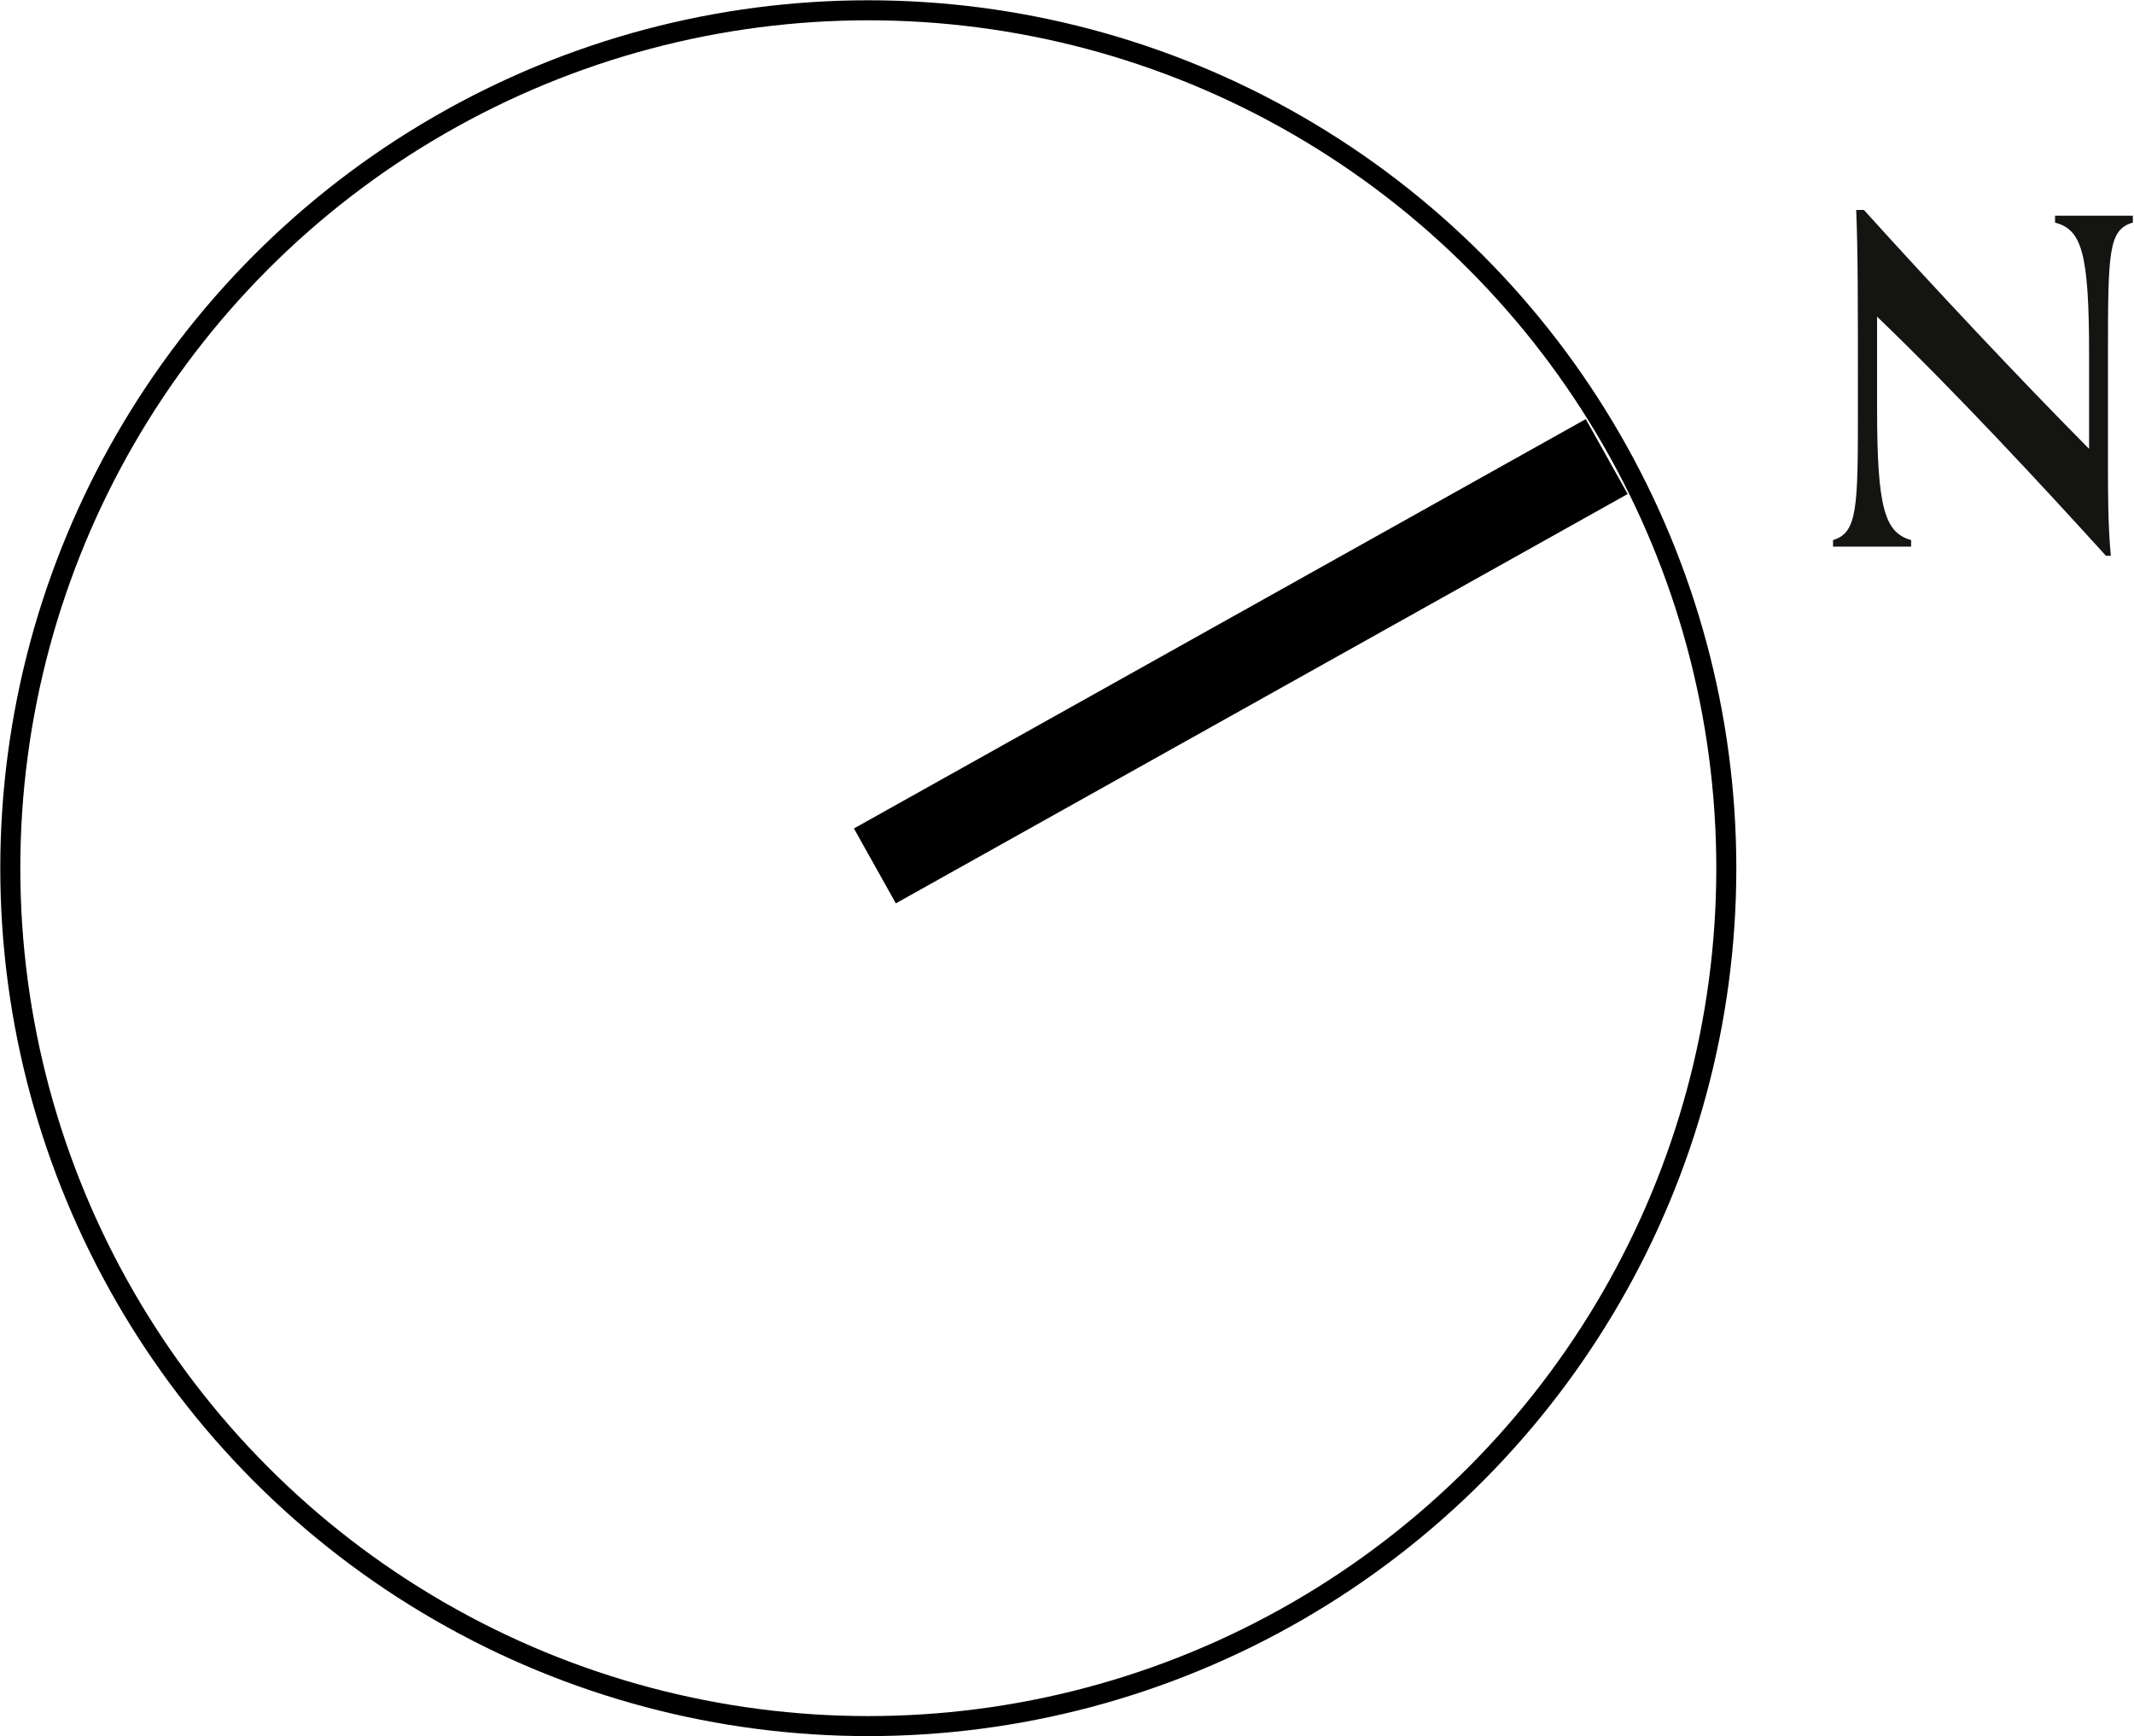
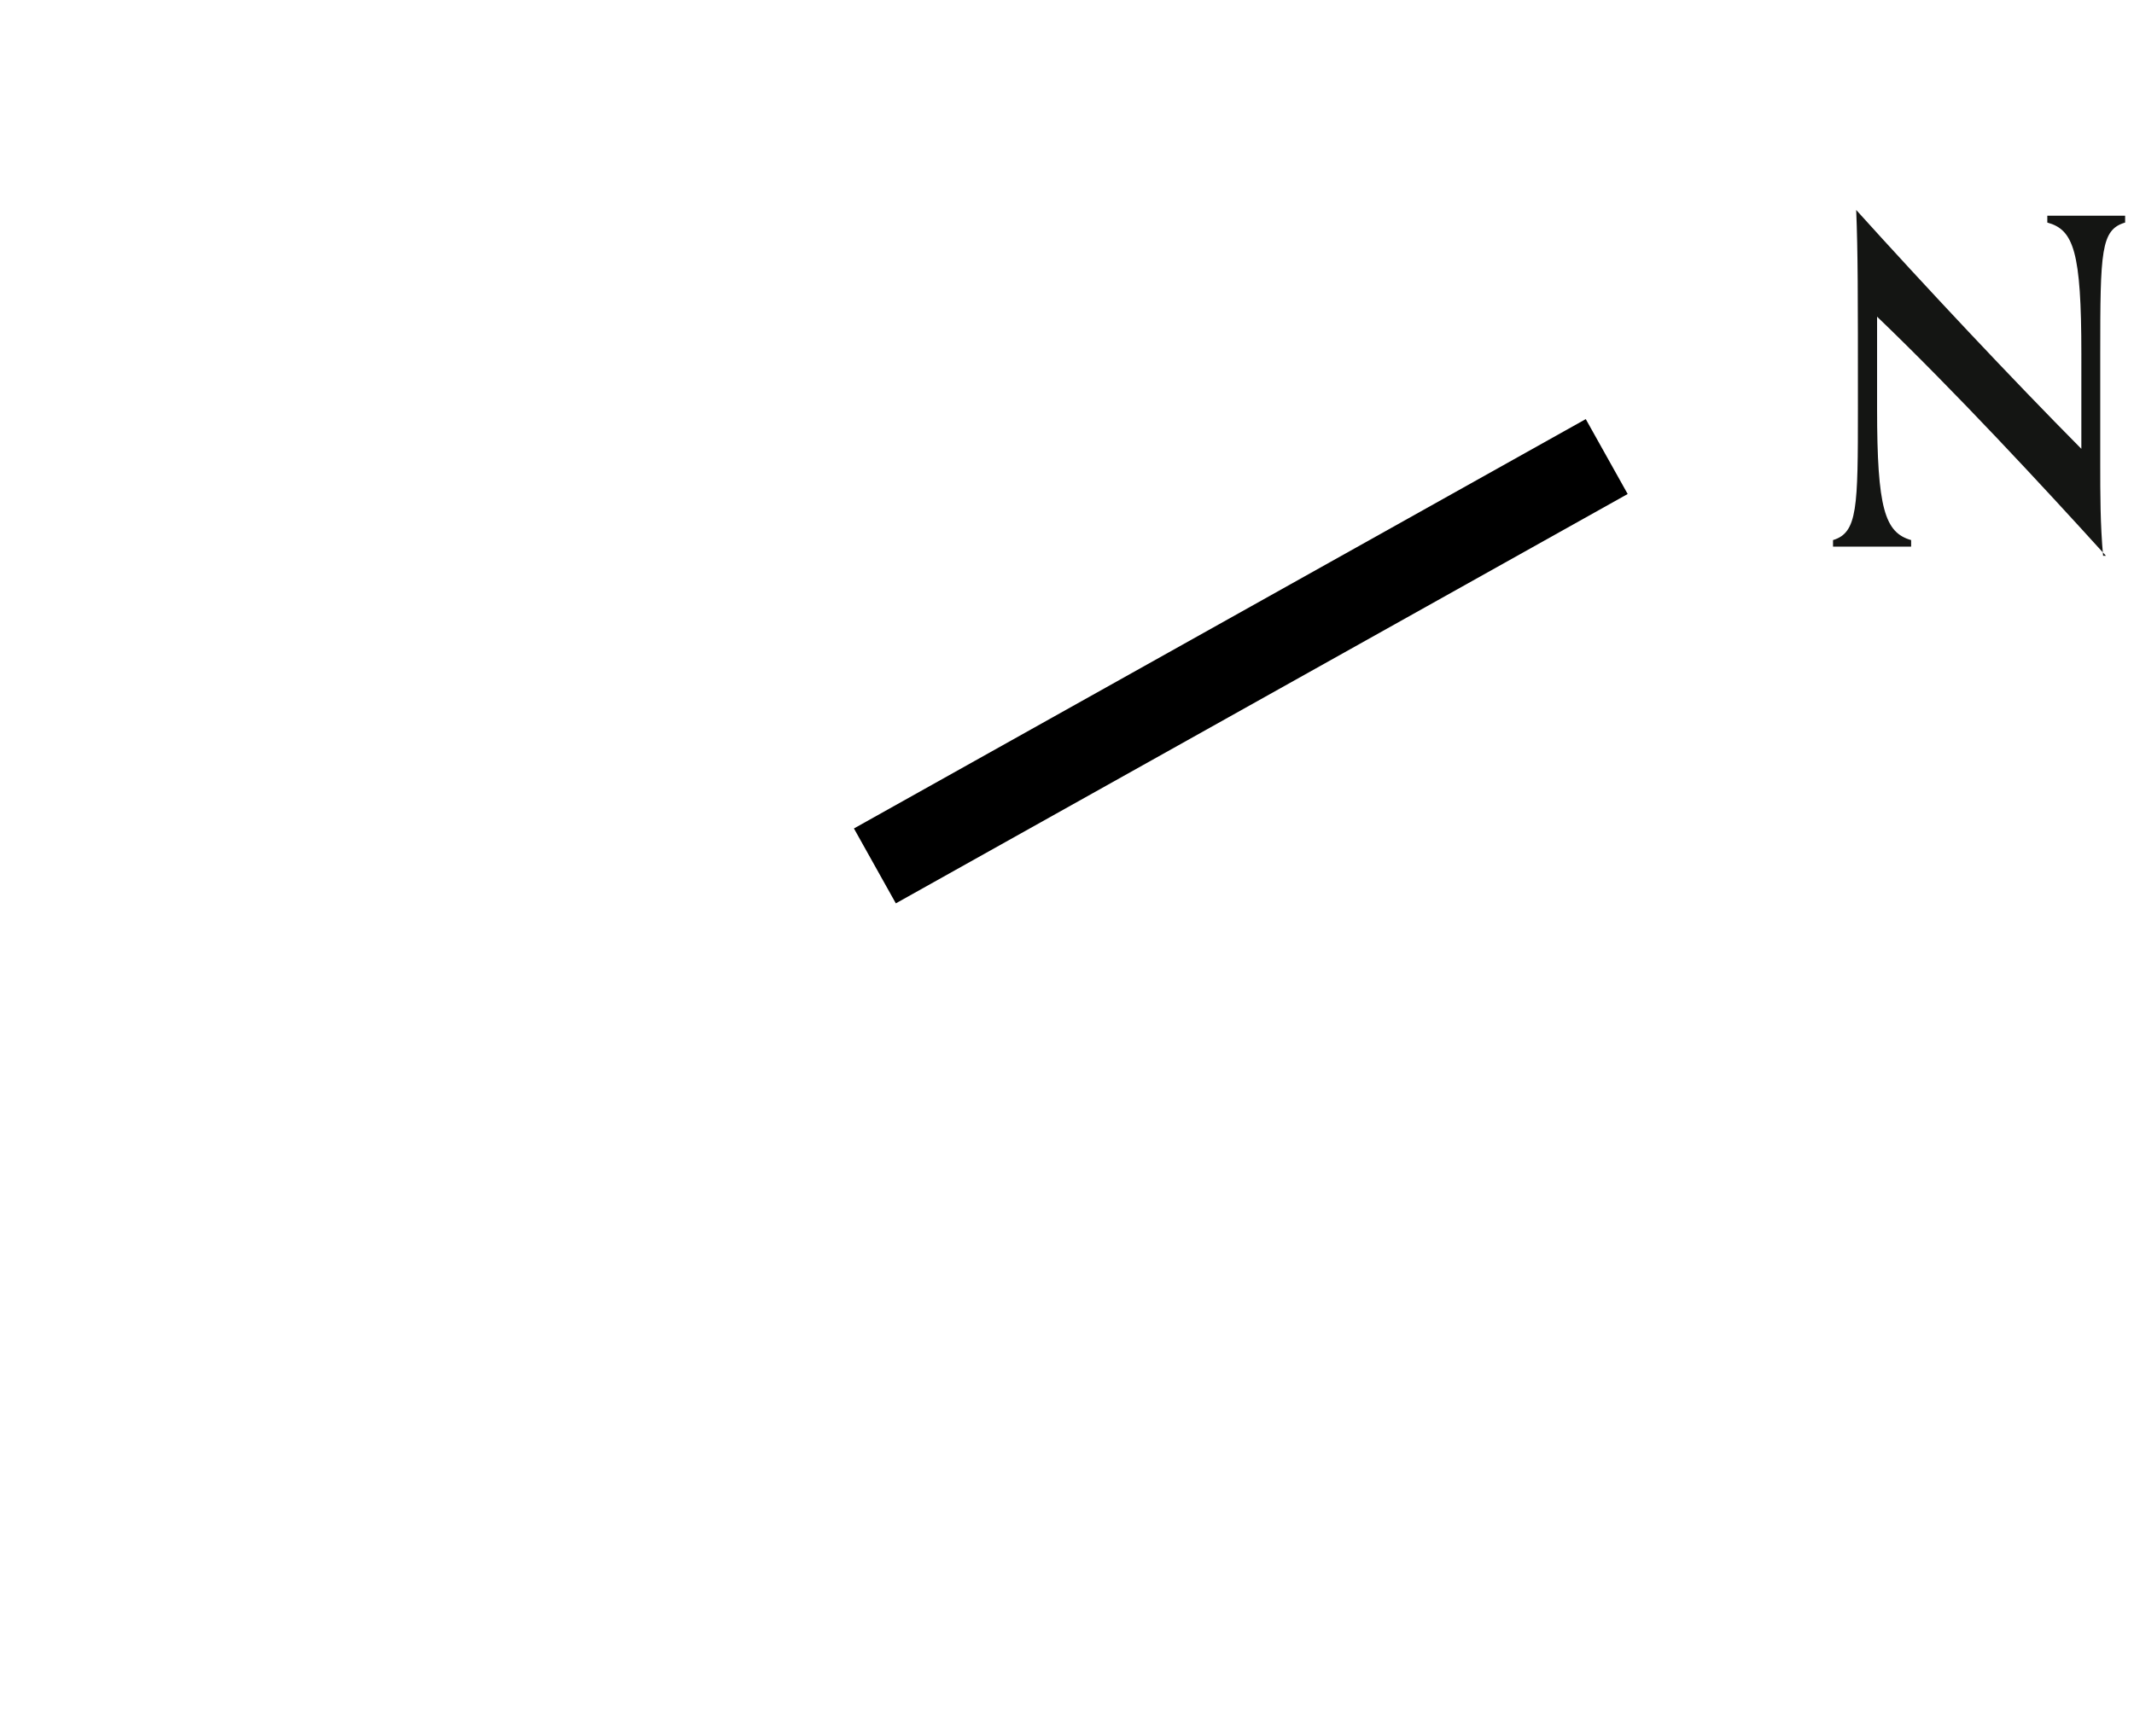
<svg xmlns="http://www.w3.org/2000/svg" viewBox="0 0 74.59 60.7">
  <defs>
    <style>.cls-1,.cls-2{fill:none;stroke:#000;stroke-linejoin:round;}.cls-1{stroke-width:0.7px;}.cls-2{stroke-width:3px;}.cls-3{fill:#141513;}</style>
  </defs>
  <g id="Layer_2" data-name="Layer 2">
    <g id="Layer_1-2" data-name="Layer 1">
-       <circle class="cls-1" cx="30.35" cy="30.35" r="29.99" />
      <line class="cls-2" x1="30.58" y1="30.27" x2="56.16" y2="15.96" />
-       <path class="cls-3" d="M73.61,19.43c-2.22-2.45-5.32-5.79-8-8.36v3.22c0,3.48.27,4.33,1.19,4.59v.23c-.35,0-.89,0-1.48,0s-.91,0-1.25,0v-.23c.86-.26.87-1.13.87-4.61,0-4.12,0-5.4-.06-6.93h.27c2.41,2.67,5.44,5.9,7.87,8.35V12.37c0-3.58-.27-4.34-1.19-4.59V7.54c.35,0,.89,0,1.47,0s.92,0,1.25,0v.24c-.85.25-.87,1-.87,4.61V16.2c0,1.06,0,2.14.1,3.23Z" />
+       <path class="cls-3" d="M73.61,19.43c-2.22-2.45-5.32-5.79-8-8.36v3.22c0,3.48.27,4.33,1.19,4.59v.23c-.35,0-.89,0-1.48,0s-.91,0-1.25,0v-.23c.86-.26.87-1.13.87-4.61,0-4.12,0-5.4-.06-6.93c2.41,2.67,5.44,5.9,7.87,8.35V12.37c0-3.58-.27-4.34-1.19-4.59V7.54c.35,0,.89,0,1.47,0s.92,0,1.25,0v.24c-.85.25-.87,1-.87,4.61V16.2c0,1.06,0,2.14.1,3.23Z" />
    </g>
  </g>
</svg>